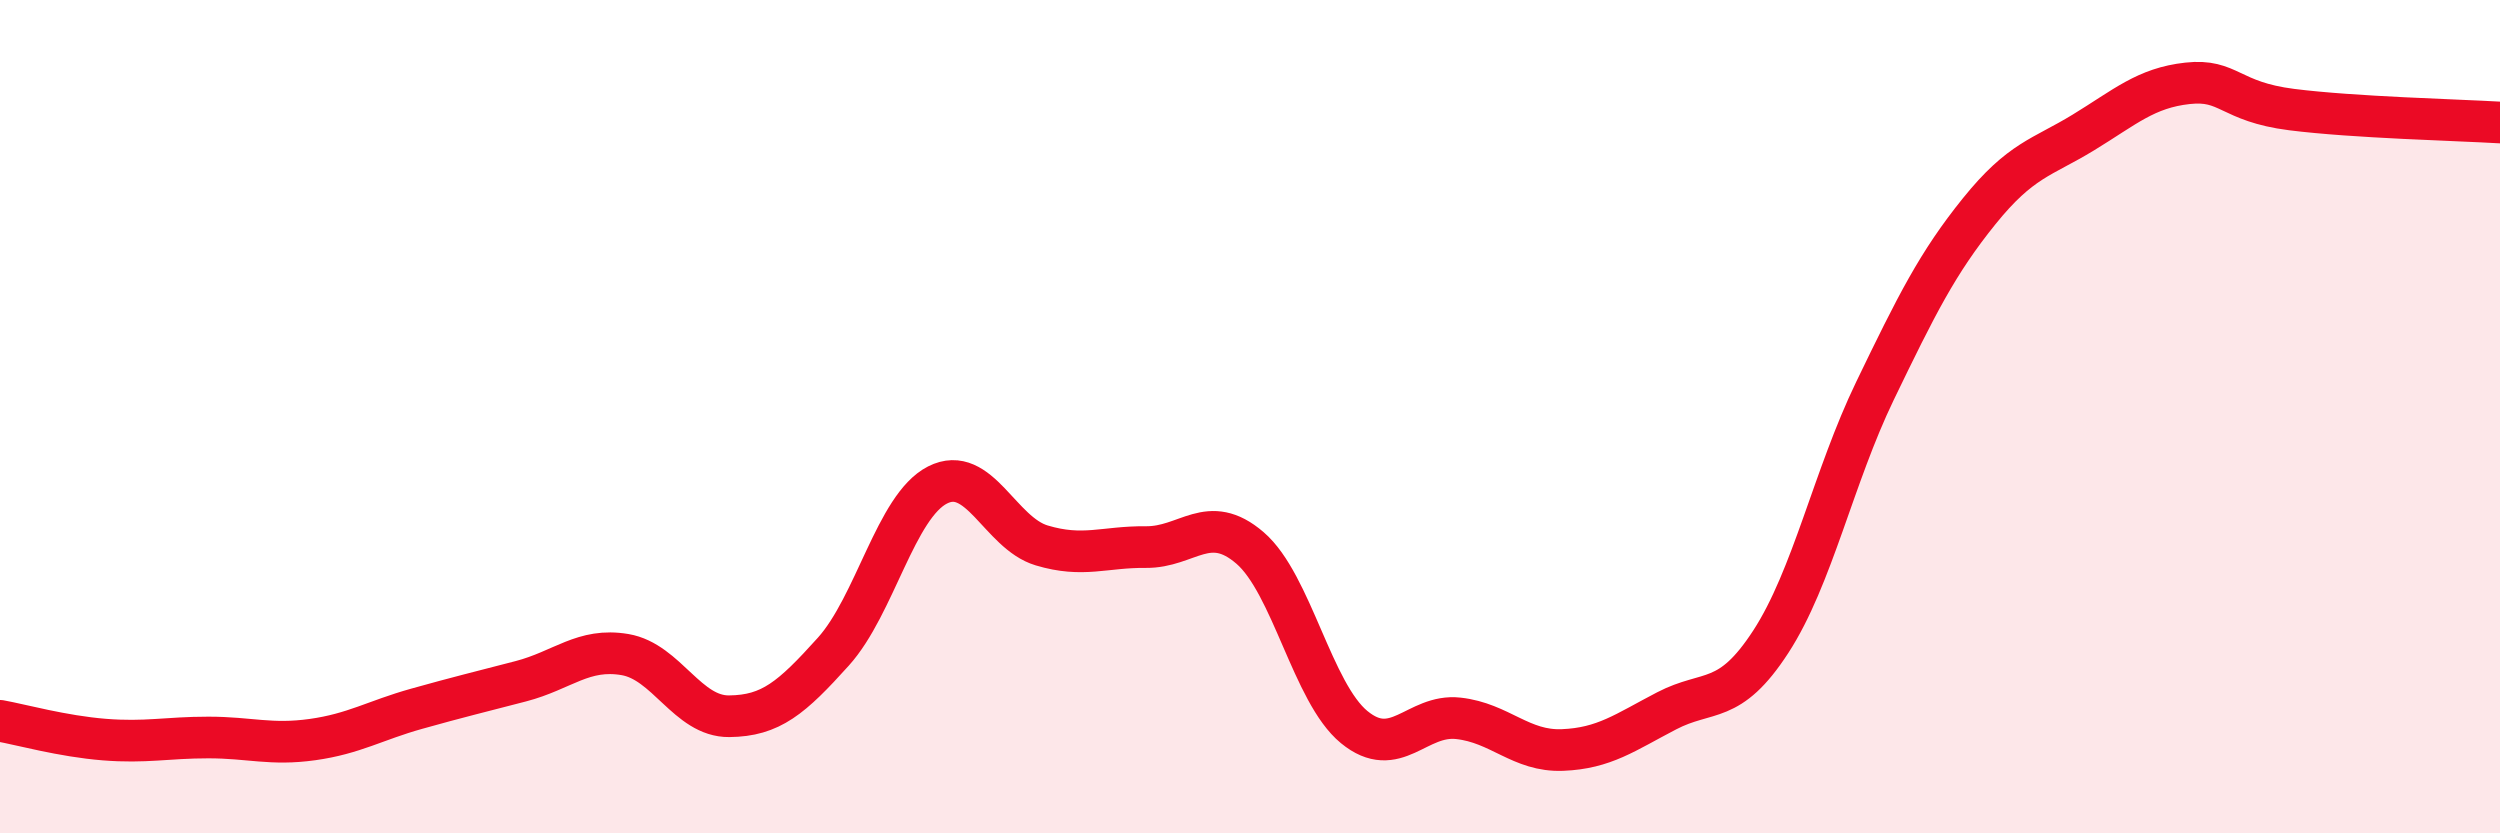
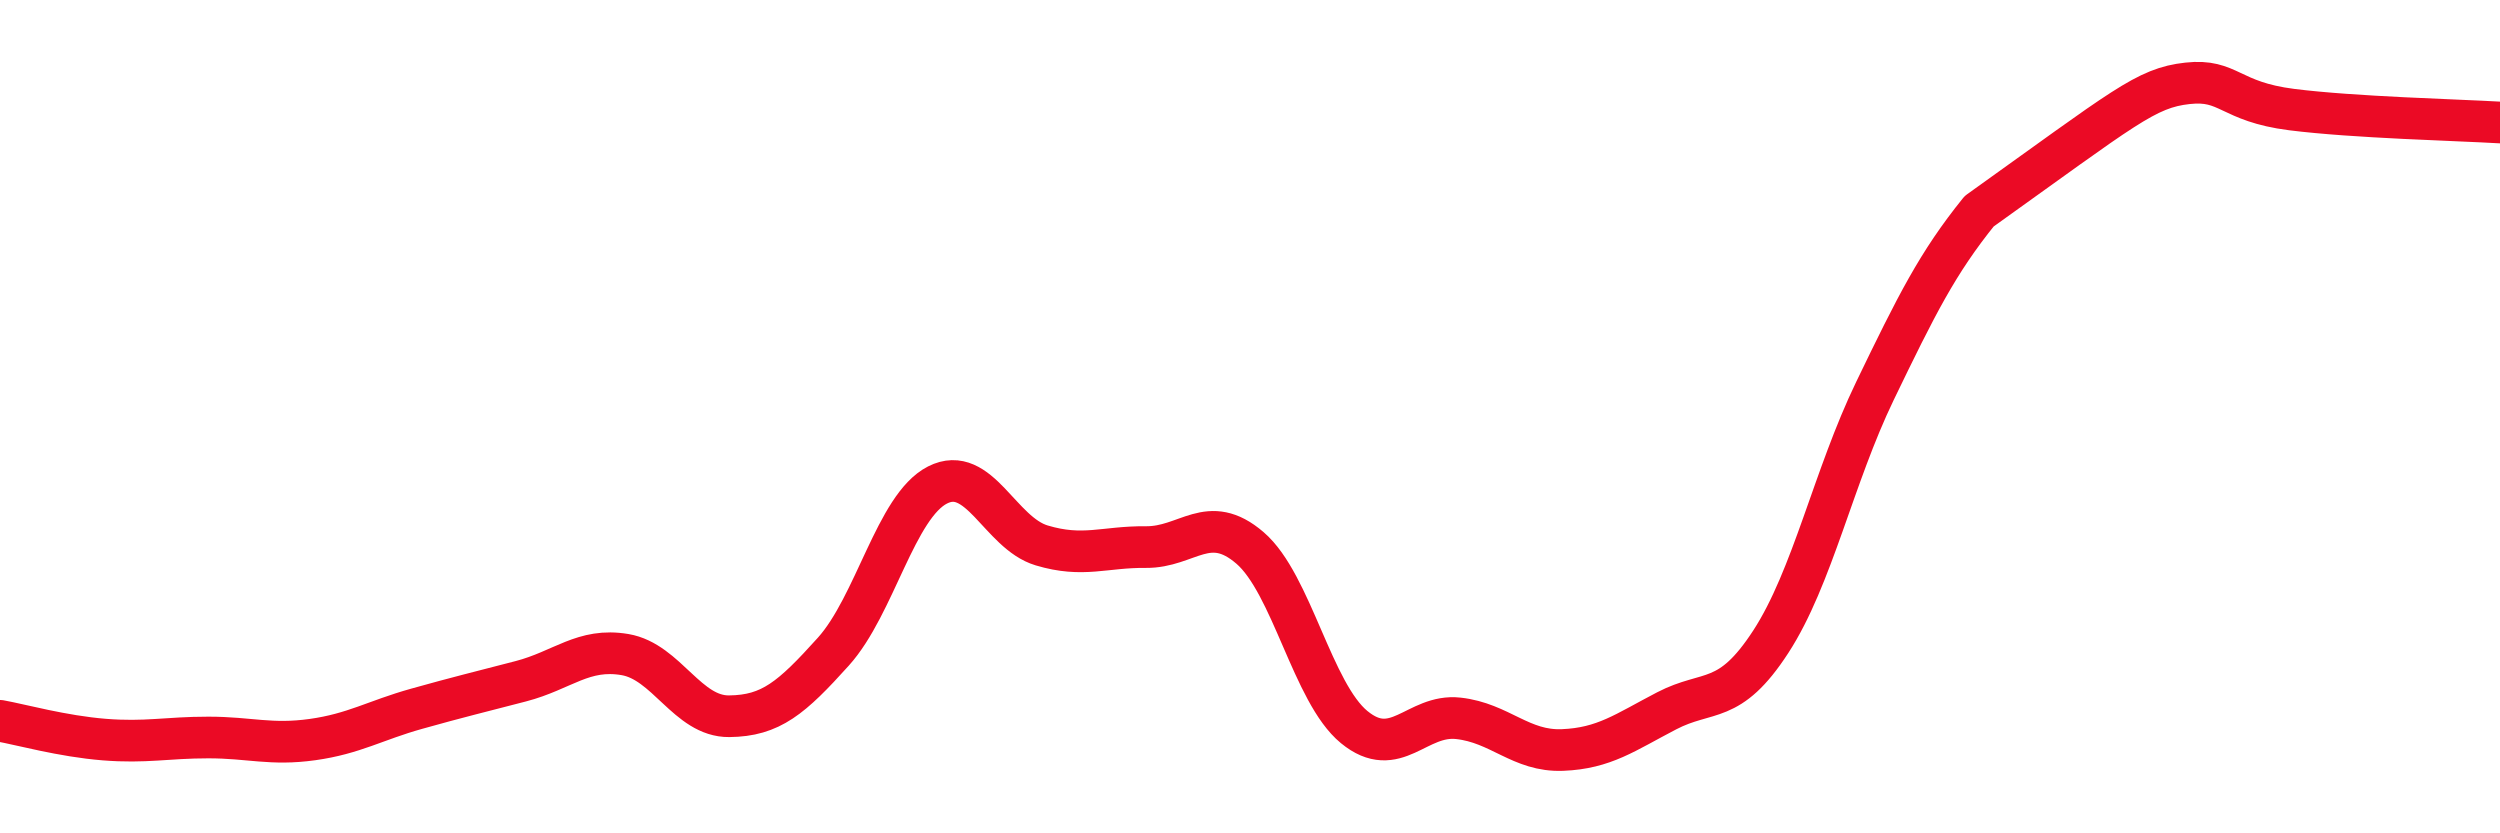
<svg xmlns="http://www.w3.org/2000/svg" width="60" height="20" viewBox="0 0 60 20">
-   <path d="M 0,17.3 C 0.5,17.39 1.5,17.67 2.5,17.75 C 3.5,17.83 4,17.7 5,17.7 C 6,17.7 6.5,17.89 7.5,17.75 C 8.5,17.61 9,17.29 10,17.01 C 11,16.73 11.5,16.61 12.5,16.35 C 13.5,16.09 14,15.54 15,15.71 C 16,15.88 16.5,17.2 17.5,17.19 C 18.5,17.18 19,16.75 20,15.64 C 21,14.53 21.5,12.15 22.5,11.64 C 23.5,11.13 24,12.79 25,13.09 C 26,13.39 26.5,13.12 27.5,13.13 C 28.5,13.14 29,12.29 30,13.15 C 31,14.01 31.5,16.63 32.5,17.45 C 33.5,18.27 34,17.13 35,17.24 C 36,17.35 36.5,18.04 37.5,18 C 38.5,17.96 39,17.58 40,17.06 C 41,16.54 41.5,16.94 42.5,15.4 C 43.5,13.86 44,11.45 45,9.38 C 46,7.31 46.5,6.31 47.5,5.07 C 48.5,3.83 49,3.79 50,3.18 C 51,2.57 51.5,2.11 52.5,2 C 53.5,1.89 53.5,2.44 55,2.63 C 56.5,2.82 59,2.88 60,2.94L60 20L0 20Z" fill="#EB0A25" opacity="0.1" stroke-linecap="round" stroke-linejoin="round" />
-   <path d="M 0,17.3 C 0.5,17.39 1.5,17.67 2.5,17.75 C 3.5,17.83 4,17.7 5,17.7 C 6,17.7 6.5,17.89 7.5,17.75 C 8.5,17.61 9,17.29 10,17.01 C 11,16.73 11.5,16.61 12.5,16.35 C 13.5,16.09 14,15.54 15,15.71 C 16,15.88 16.5,17.2 17.5,17.19 C 18.5,17.18 19,16.75 20,15.64 C 21,14.53 21.5,12.15 22.5,11.64 C 23.5,11.13 24,12.79 25,13.09 C 26,13.39 26.5,13.12 27.5,13.13 C 28.5,13.14 29,12.29 30,13.15 C 31,14.01 31.5,16.63 32.5,17.45 C 33.5,18.27 34,17.13 35,17.24 C 36,17.35 36.5,18.04 37.5,18 C 38.5,17.96 39,17.58 40,17.06 C 41,16.54 41.5,16.94 42.5,15.4 C 43.5,13.86 44,11.45 45,9.38 C 46,7.31 46.5,6.31 47.5,5.07 C 48.5,3.83 49,3.79 50,3.18 C 51,2.57 51.5,2.11 52.5,2 C 53.5,1.89 53.5,2.44 55,2.63 C 56.5,2.82 59,2.88 60,2.94" stroke="#EB0A25" stroke-width="1" fill="none" stroke-linecap="round" stroke-linejoin="round" />
+   <path d="M 0,17.3 C 0.5,17.39 1.5,17.67 2.5,17.75 C 3.5,17.83 4,17.7 5,17.7 C 6,17.7 6.5,17.89 7.5,17.75 C 8.5,17.61 9,17.29 10,17.01 C 11,16.73 11.5,16.61 12.5,16.35 C 13.5,16.09 14,15.54 15,15.71 C 16,15.88 16.5,17.2 17.5,17.19 C 18.5,17.18 19,16.75 20,15.64 C 21,14.53 21.5,12.15 22.5,11.64 C 23.5,11.13 24,12.79 25,13.09 C 26,13.39 26.5,13.12 27.5,13.13 C 28.5,13.14 29,12.29 30,13.15 C 31,14.01 31.5,16.63 32.5,17.45 C 33.5,18.27 34,17.13 35,17.24 C 36,17.35 36.5,18.04 37.5,18 C 38.5,17.96 39,17.58 40,17.06 C 41,16.54 41.5,16.94 42.5,15.4 C 43.5,13.86 44,11.45 45,9.38 C 46,7.31 46.5,6.31 47.5,5.07 C 51,2.57 51.5,2.11 52.5,2 C 53.5,1.89 53.5,2.44 55,2.63 C 56.5,2.82 59,2.88 60,2.94" stroke="#EB0A25" stroke-width="1" fill="none" stroke-linecap="round" stroke-linejoin="round" />
</svg>